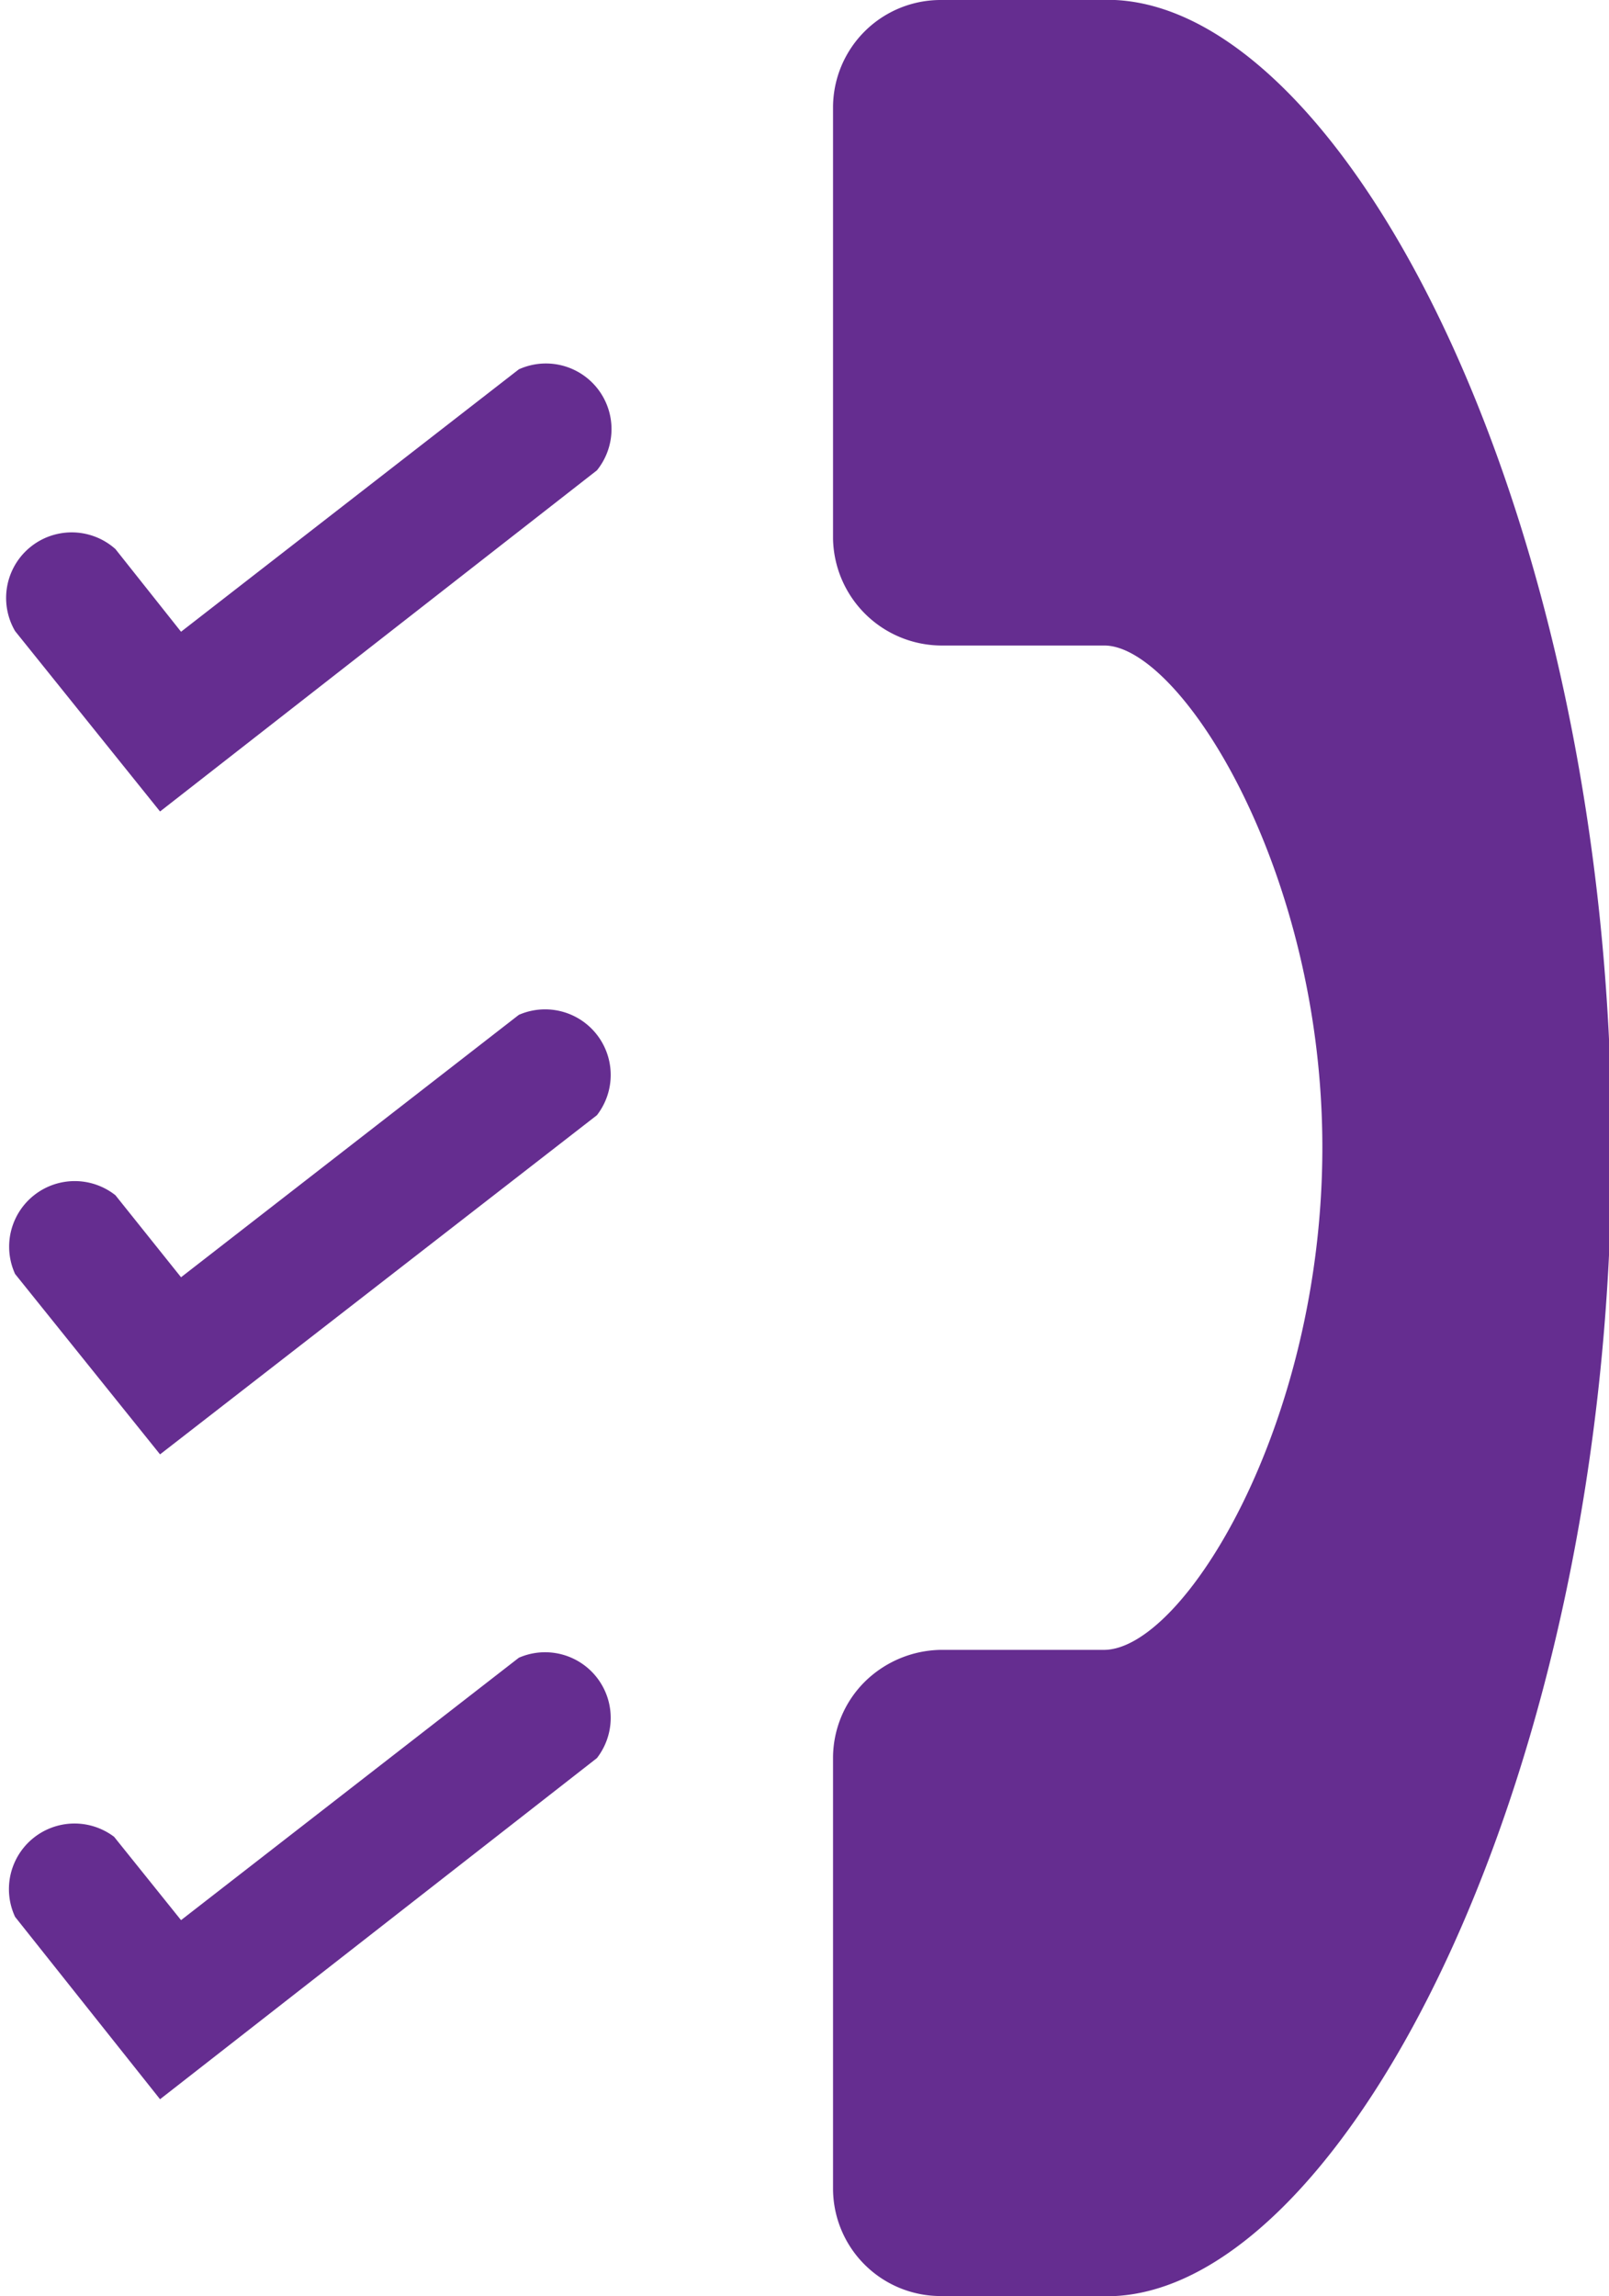
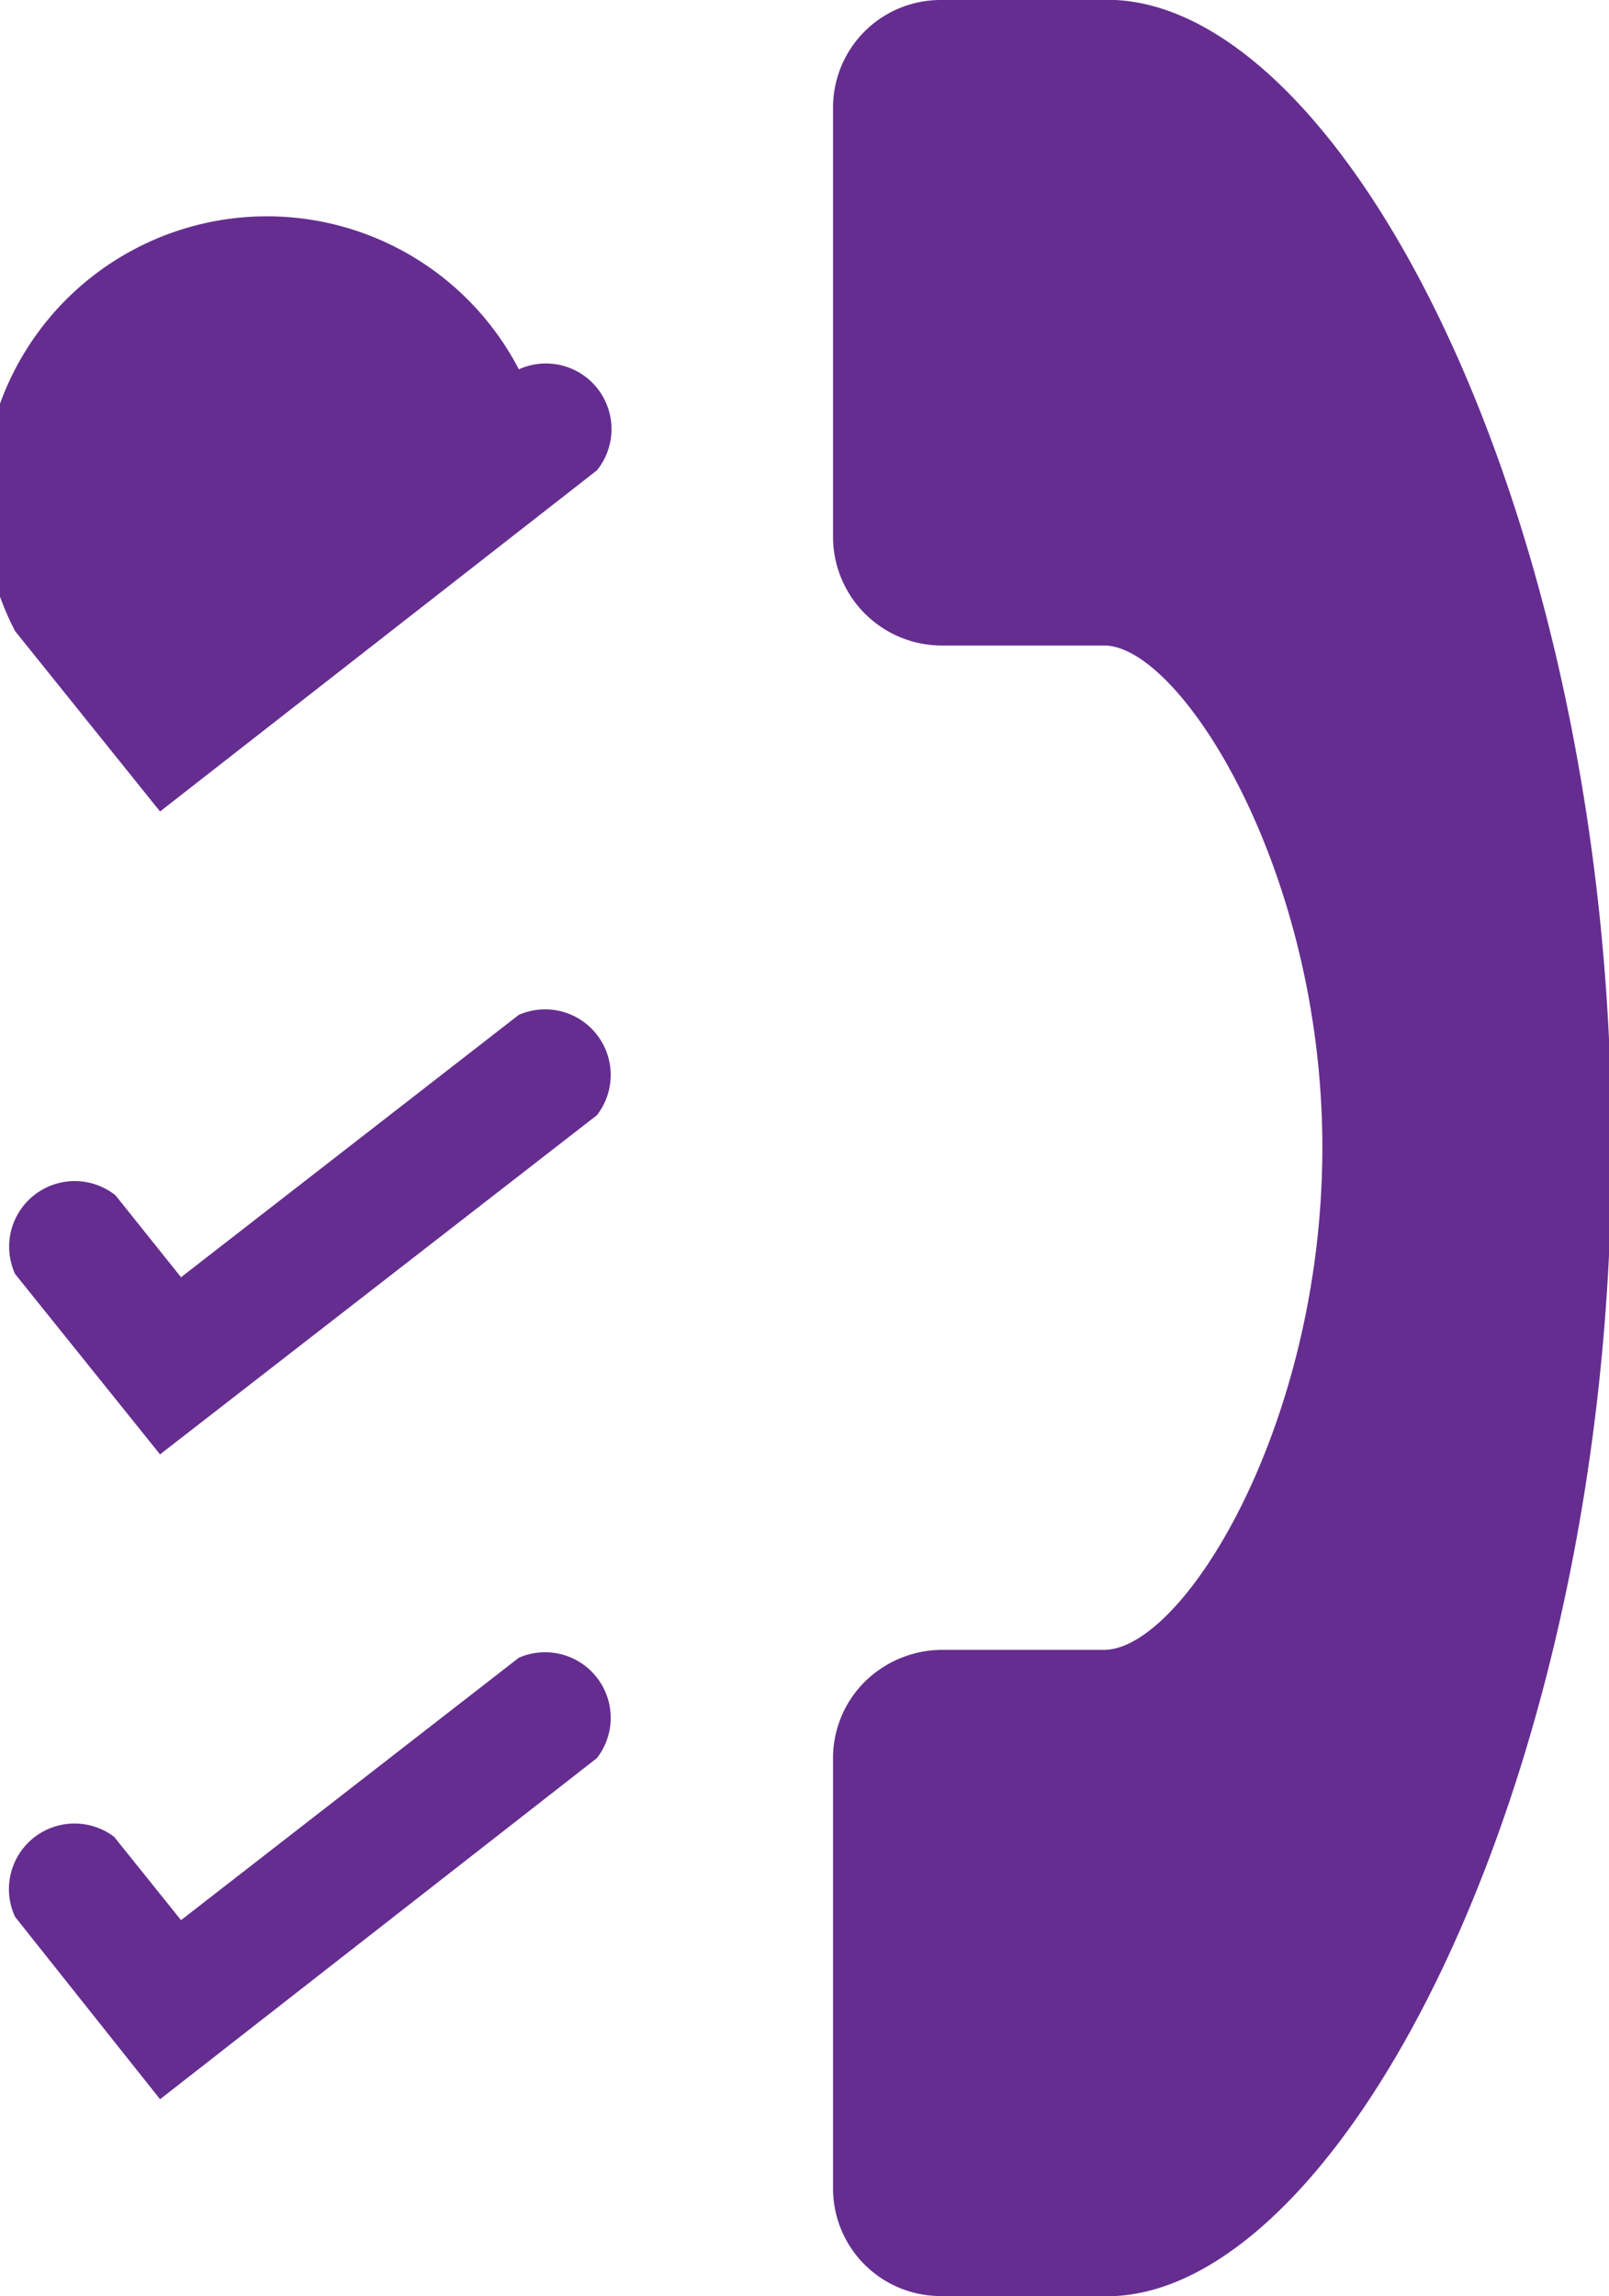
<svg xmlns="http://www.w3.org/2000/svg" viewBox="0 0 24.53 35">
  <defs>
    <style>.cls-1{fill:#652d90;}</style>
  </defs>
  <g id="Слой_2" data-name="Слой 2">
    <g id="Layer_2" data-name="Layer 2">
-       <path class="cls-1" d="M14.34,35a1.64,1.64,0,0,1-1.64-1.64V26.8a1.64,1.64,0,0,1,.48-1.16,1.69,1.69,0,0,1,1.16-.49h2.49c1.21,0,3.33-3.43,3.33-7.66S18,9.85,16.84,9.84h-2.5A1.66,1.66,0,0,1,12.7,8.21V1.64A1.64,1.64,0,0,1,14.34,0H17c3.56.17,7.57,7.93,7.57,17.49S20.52,34.82,17,35H14.34ZM.23,19.42l2.21,2.75L9.1,17a1,1,0,0,0-1.19-1.53l-5.15,4-1-1.25A1,1,0,0,0,.23,19.42Zm0,9.8L2.44,32l6.66-5.2a1,1,0,0,0-1.19-1.53l-5.15,4L1.74,28A1,1,0,0,0,.23,29.22Zm0-19.6,2.21,2.75L9.1,7.17A1,1,0,0,0,7.91,5.63l-5.15,4-1-1.26A1,1,0,0,0,.23,9.62Z" />
+       <path class="cls-1" d="M14.34,35a1.64,1.64,0,0,1-1.64-1.64V26.8a1.64,1.64,0,0,1,.48-1.16,1.69,1.69,0,0,1,1.16-.49h2.49c1.21,0,3.33-3.43,3.33-7.66S18,9.85,16.84,9.84h-2.5A1.66,1.66,0,0,1,12.7,8.21V1.64A1.64,1.64,0,0,1,14.34,0H17c3.56.17,7.57,7.93,7.57,17.49S20.52,34.82,17,35H14.34ZM.23,19.42l2.21,2.75L9.1,17a1,1,0,0,0-1.19-1.53l-5.15,4-1-1.25A1,1,0,0,0,.23,19.42Zm0,9.8L2.44,32l6.66-5.2a1,1,0,0,0-1.19-1.53l-5.15,4L1.74,28A1,1,0,0,0,.23,29.22Zm0-19.6,2.21,2.75L9.1,7.17A1,1,0,0,0,7.91,5.63A1,1,0,0,0,.23,9.62Z" />
    </g>
  </g>
</svg>